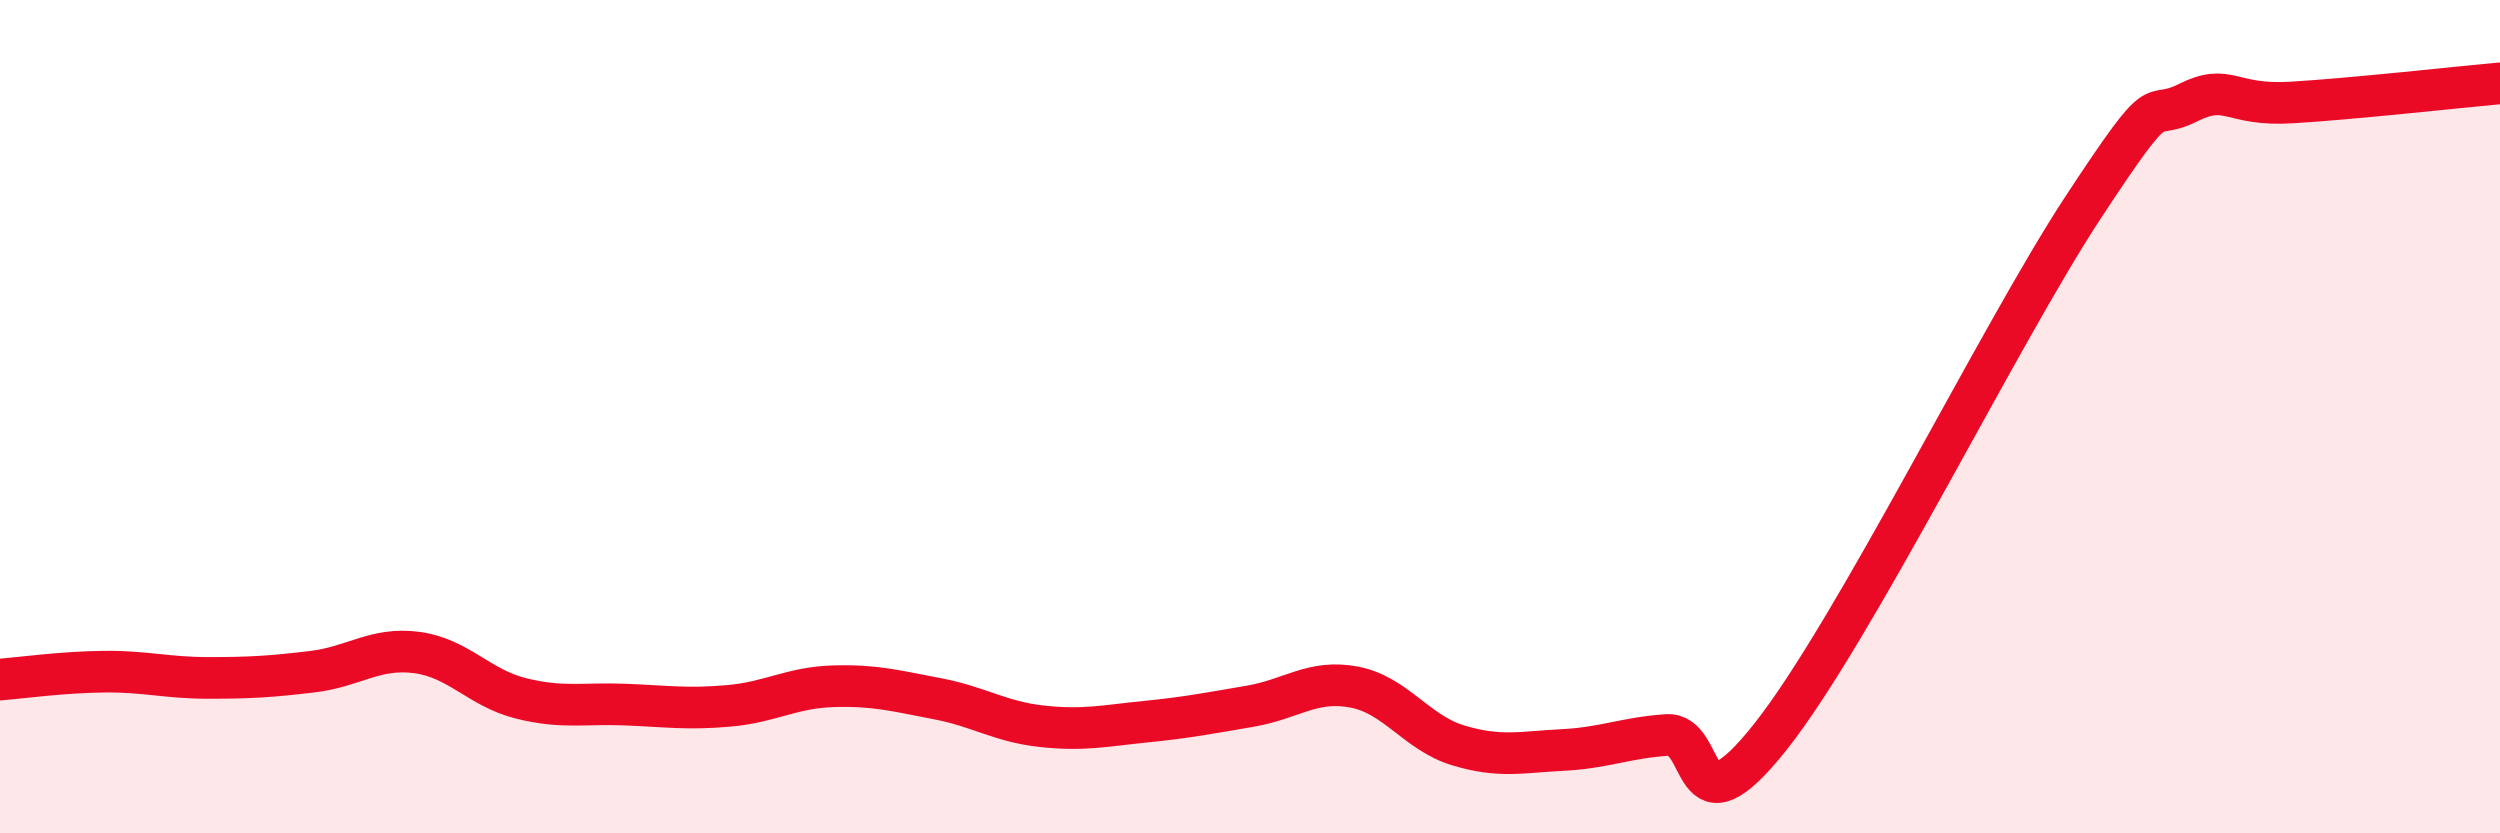
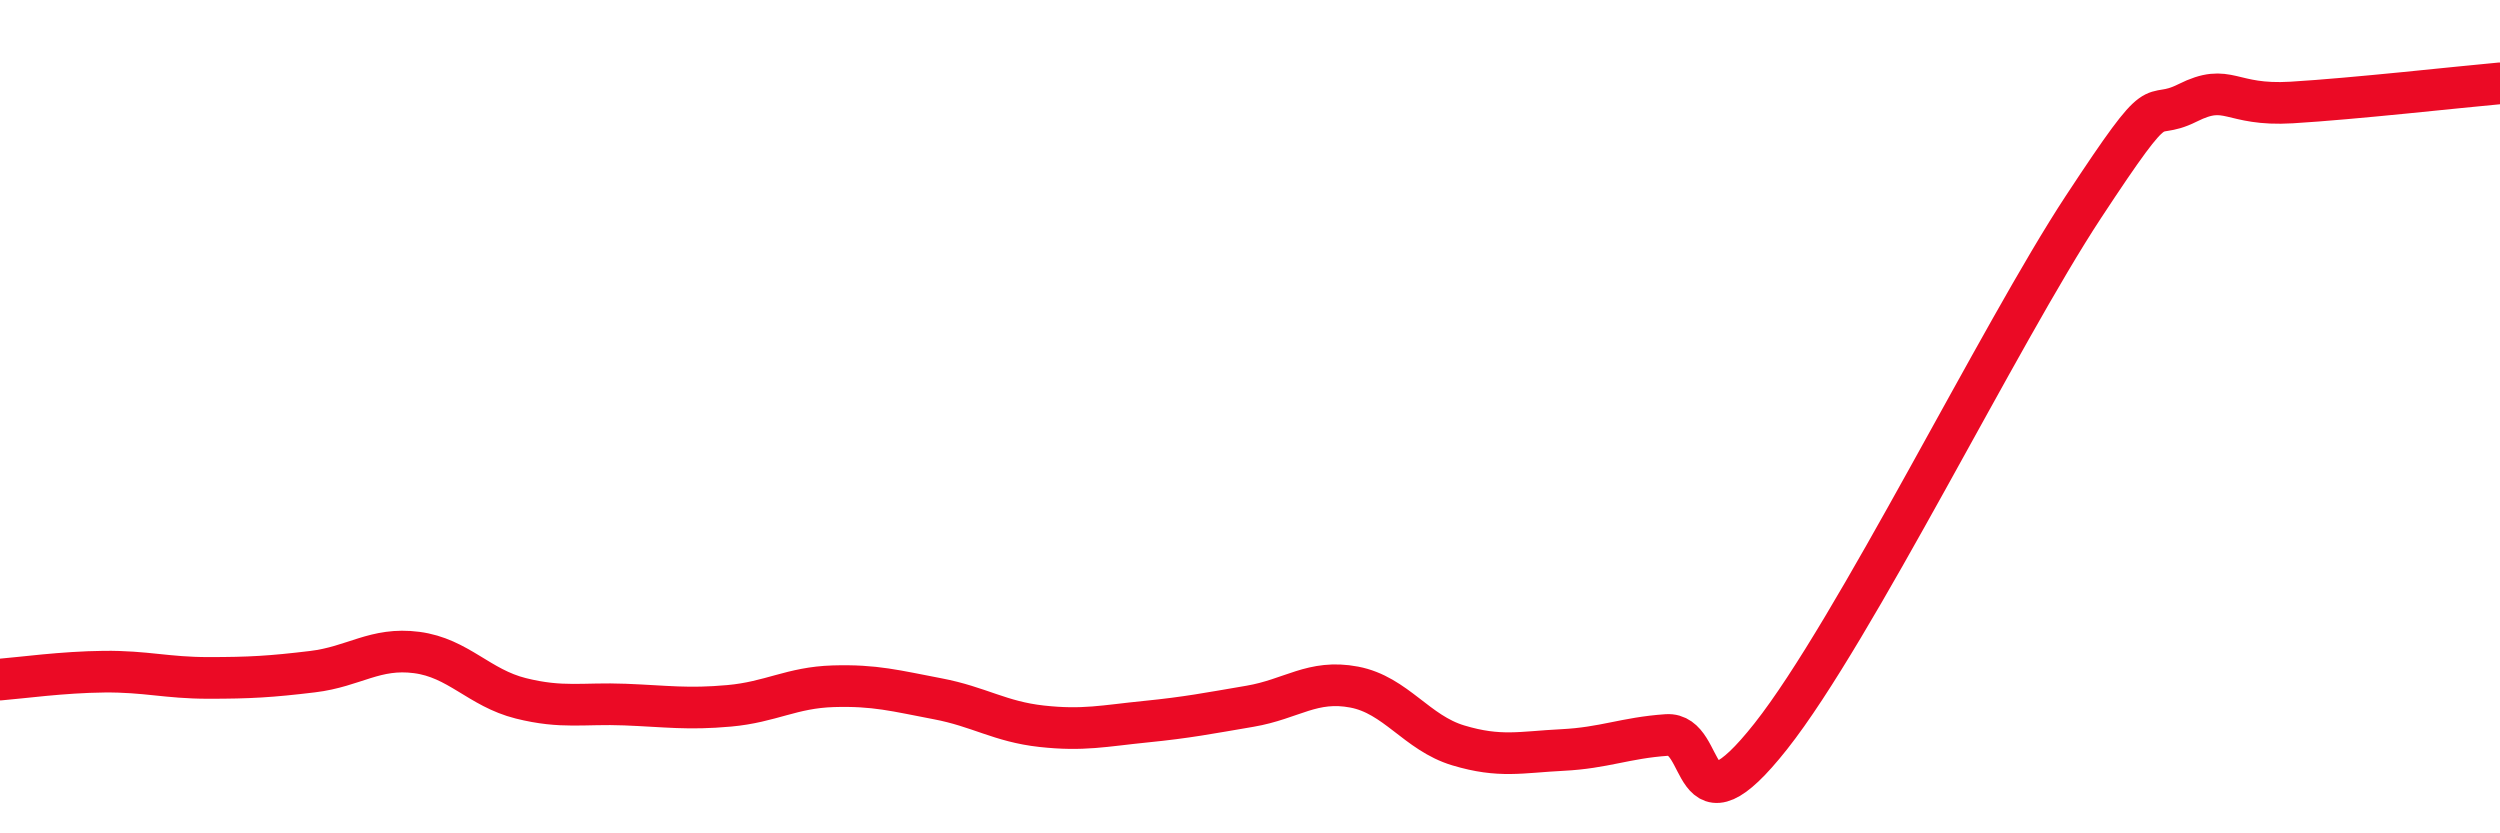
<svg xmlns="http://www.w3.org/2000/svg" width="60" height="20" viewBox="0 0 60 20">
-   <path d="M 0,16.31 C 0.5,16.27 1.5,16.13 2.5,16.12 C 3.5,16.11 4,16.27 5,16.27 C 6,16.27 6.5,16.24 7.5,16.12 C 8.5,16 9,15.53 10,15.66 C 11,15.79 11.5,16.51 12.5,16.76 C 13.5,17.01 14,16.87 15,16.91 C 16,16.95 16.5,17.03 17.5,16.94 C 18.5,16.85 19,16.5 20,16.47 C 21,16.44 21.5,16.58 22.5,16.77 C 23.5,16.96 24,17.32 25,17.43 C 26,17.54 26.5,17.42 27.5,17.32 C 28.5,17.22 29,17.12 30,16.95 C 31,16.78 31.5,16.3 32.5,16.49 C 33.5,16.68 34,17.59 35,17.89 C 36,18.19 36.5,18.05 37.5,18 C 38.5,17.95 39,17.71 40,17.64 C 41,17.57 40.5,20.2 42.5,17.67 C 44.5,15.14 48,8.01 50,4.97 C 52,1.93 51.5,2.97 52.5,2.47 C 53.5,1.97 53.5,2.55 55,2.46 C 56.5,2.37 59,2.09 60,2L60 20L0 20Z" fill="#EB0A25" opacity="0.1" stroke-linecap="round" stroke-linejoin="round" />
  <path d="M 0,16.31 C 0.5,16.27 1.5,16.13 2.5,16.12 C 3.5,16.11 4,16.27 5,16.27 C 6,16.27 6.5,16.24 7.5,16.12 C 8.5,16 9,15.53 10,15.66 C 11,15.79 11.5,16.51 12.5,16.76 C 13.5,17.01 14,16.87 15,16.91 C 16,16.95 16.5,17.03 17.5,16.94 C 18.5,16.85 19,16.5 20,16.47 C 21,16.44 21.5,16.58 22.5,16.77 C 23.5,16.96 24,17.32 25,17.43 C 26,17.54 26.5,17.42 27.5,17.32 C 28.5,17.22 29,17.12 30,16.95 C 31,16.78 31.5,16.3 32.5,16.49 C 33.5,16.68 34,17.59 35,17.89 C 36,18.19 36.5,18.05 37.5,18 C 38.5,17.95 39,17.71 40,17.64 C 41,17.57 40.5,20.2 42.5,17.67 C 44.5,15.14 48,8.01 50,4.97 C 52,1.93 51.5,2.97 52.5,2.47 C 53.5,1.97 53.5,2.55 55,2.46 C 56.5,2.37 59,2.09 60,2" stroke="#EB0A25" stroke-width="1" fill="none" stroke-linecap="round" stroke-linejoin="round" />
</svg>